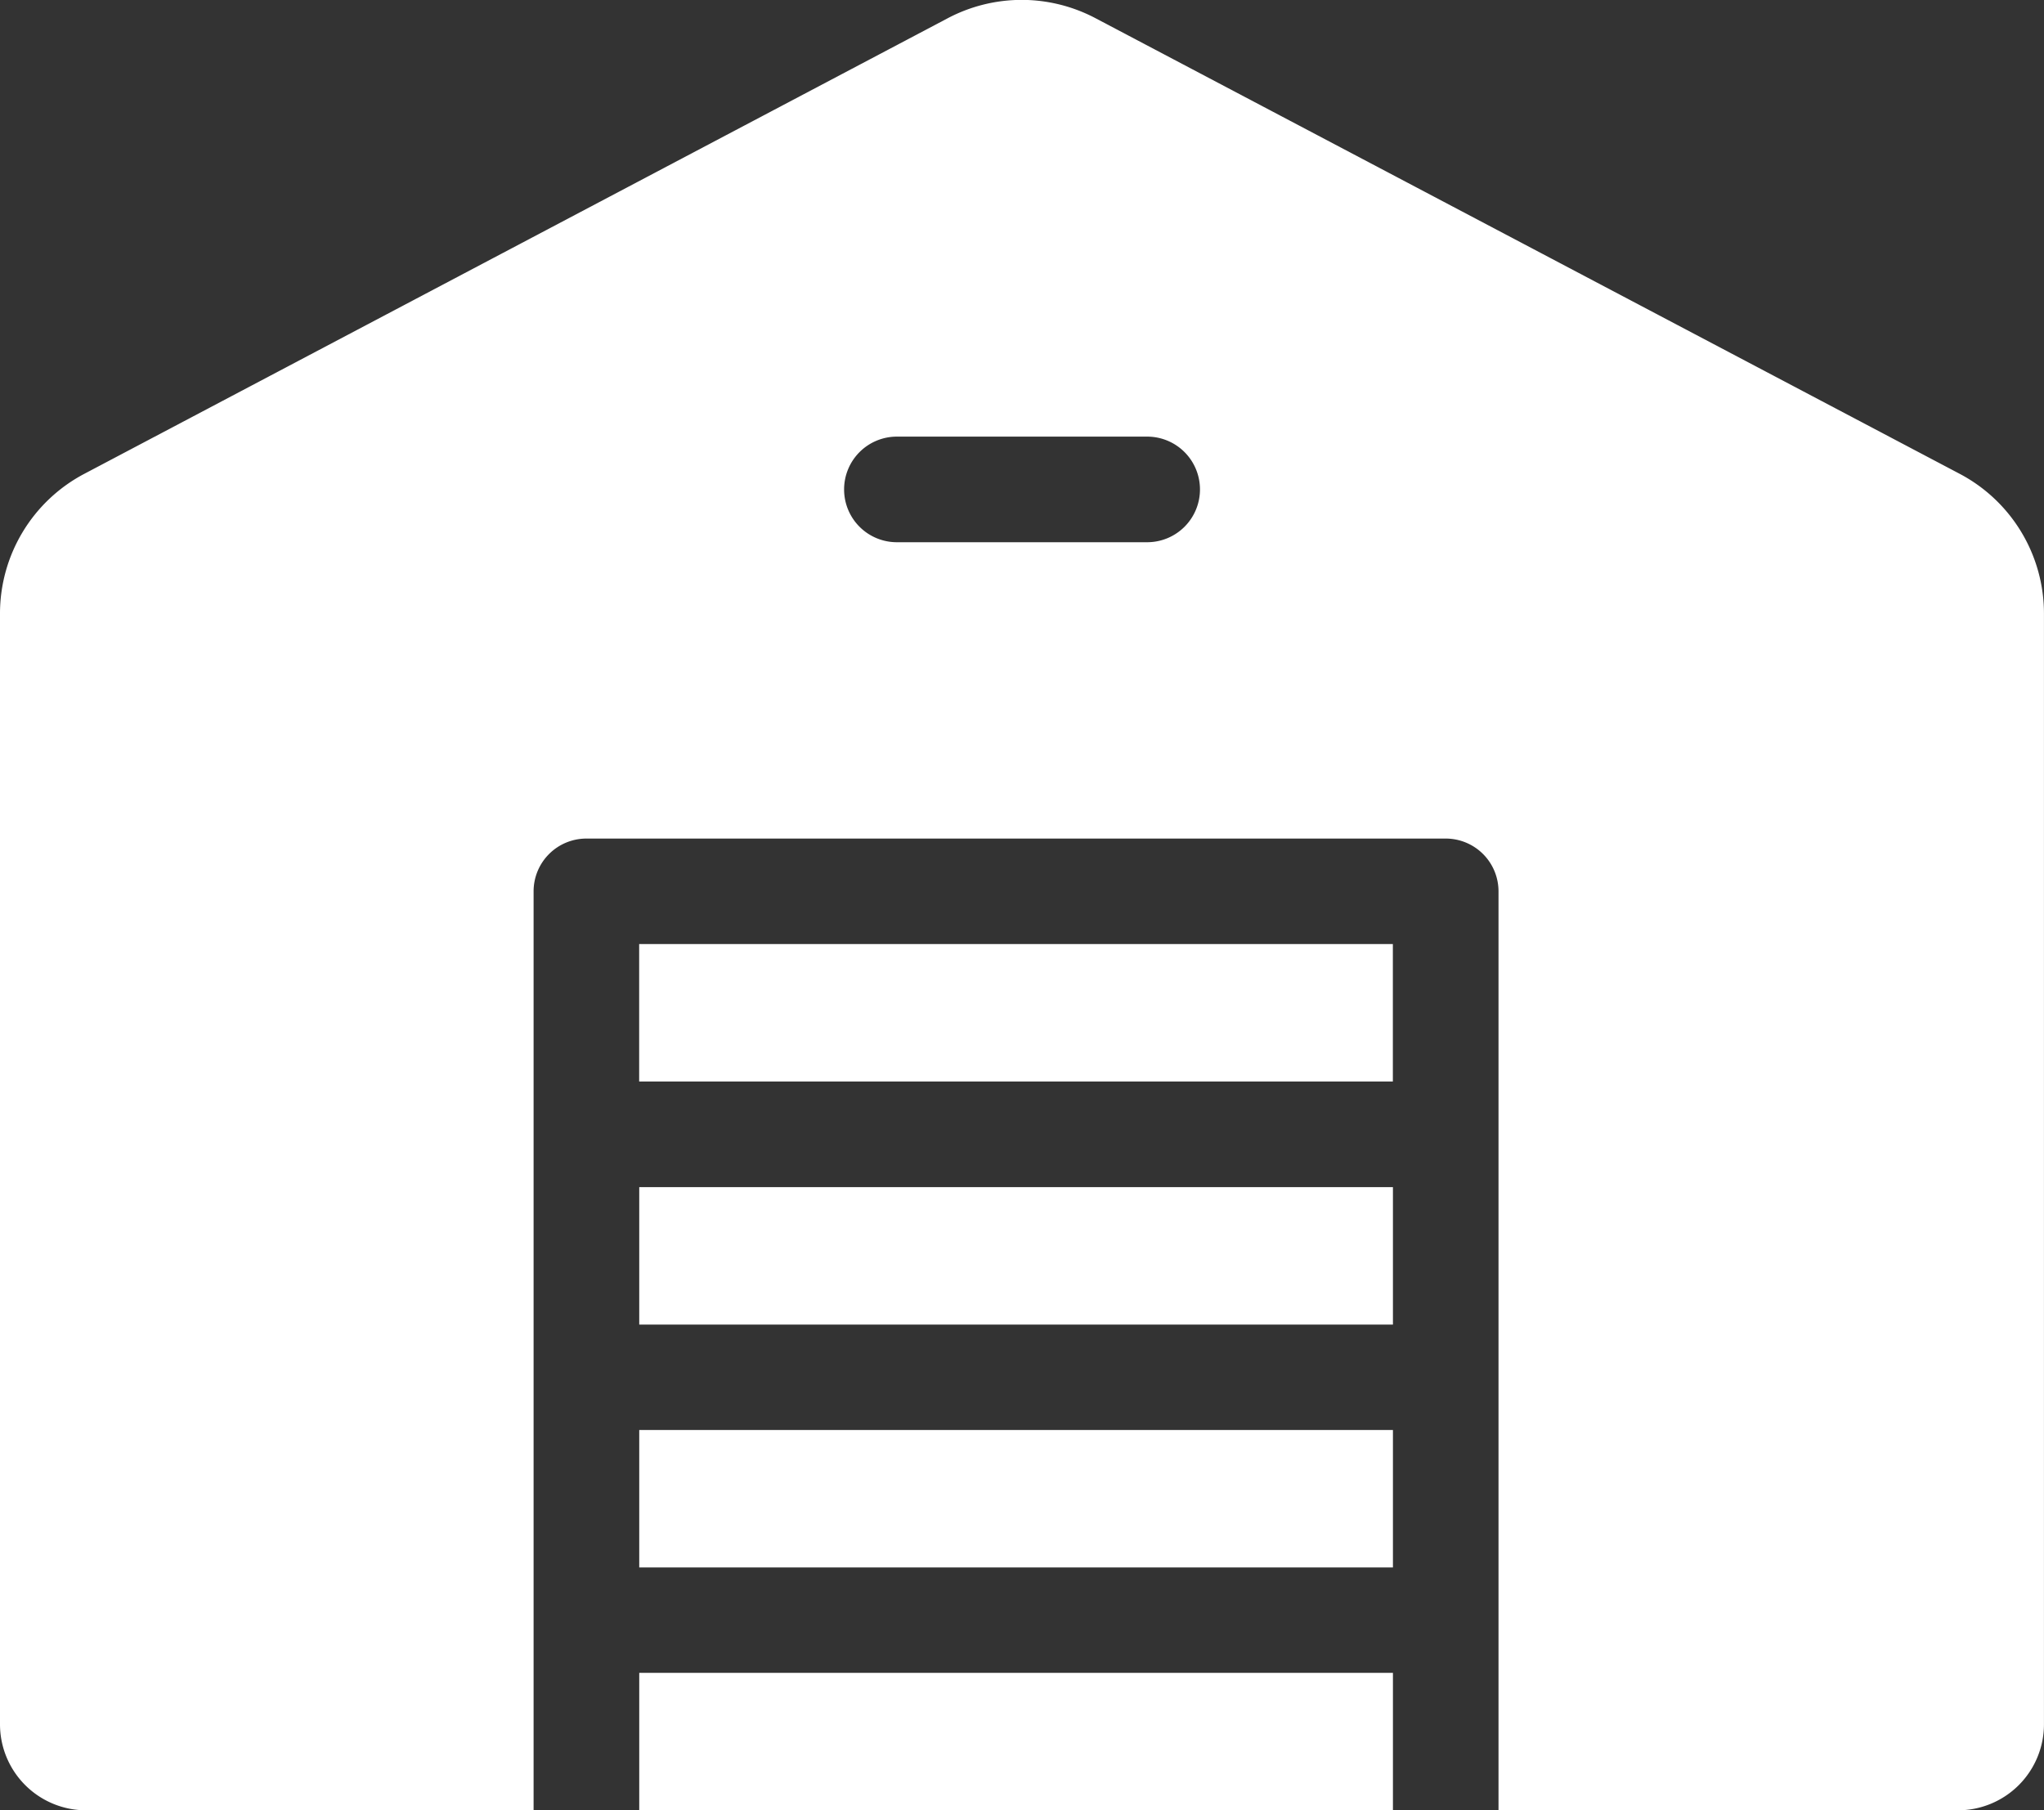
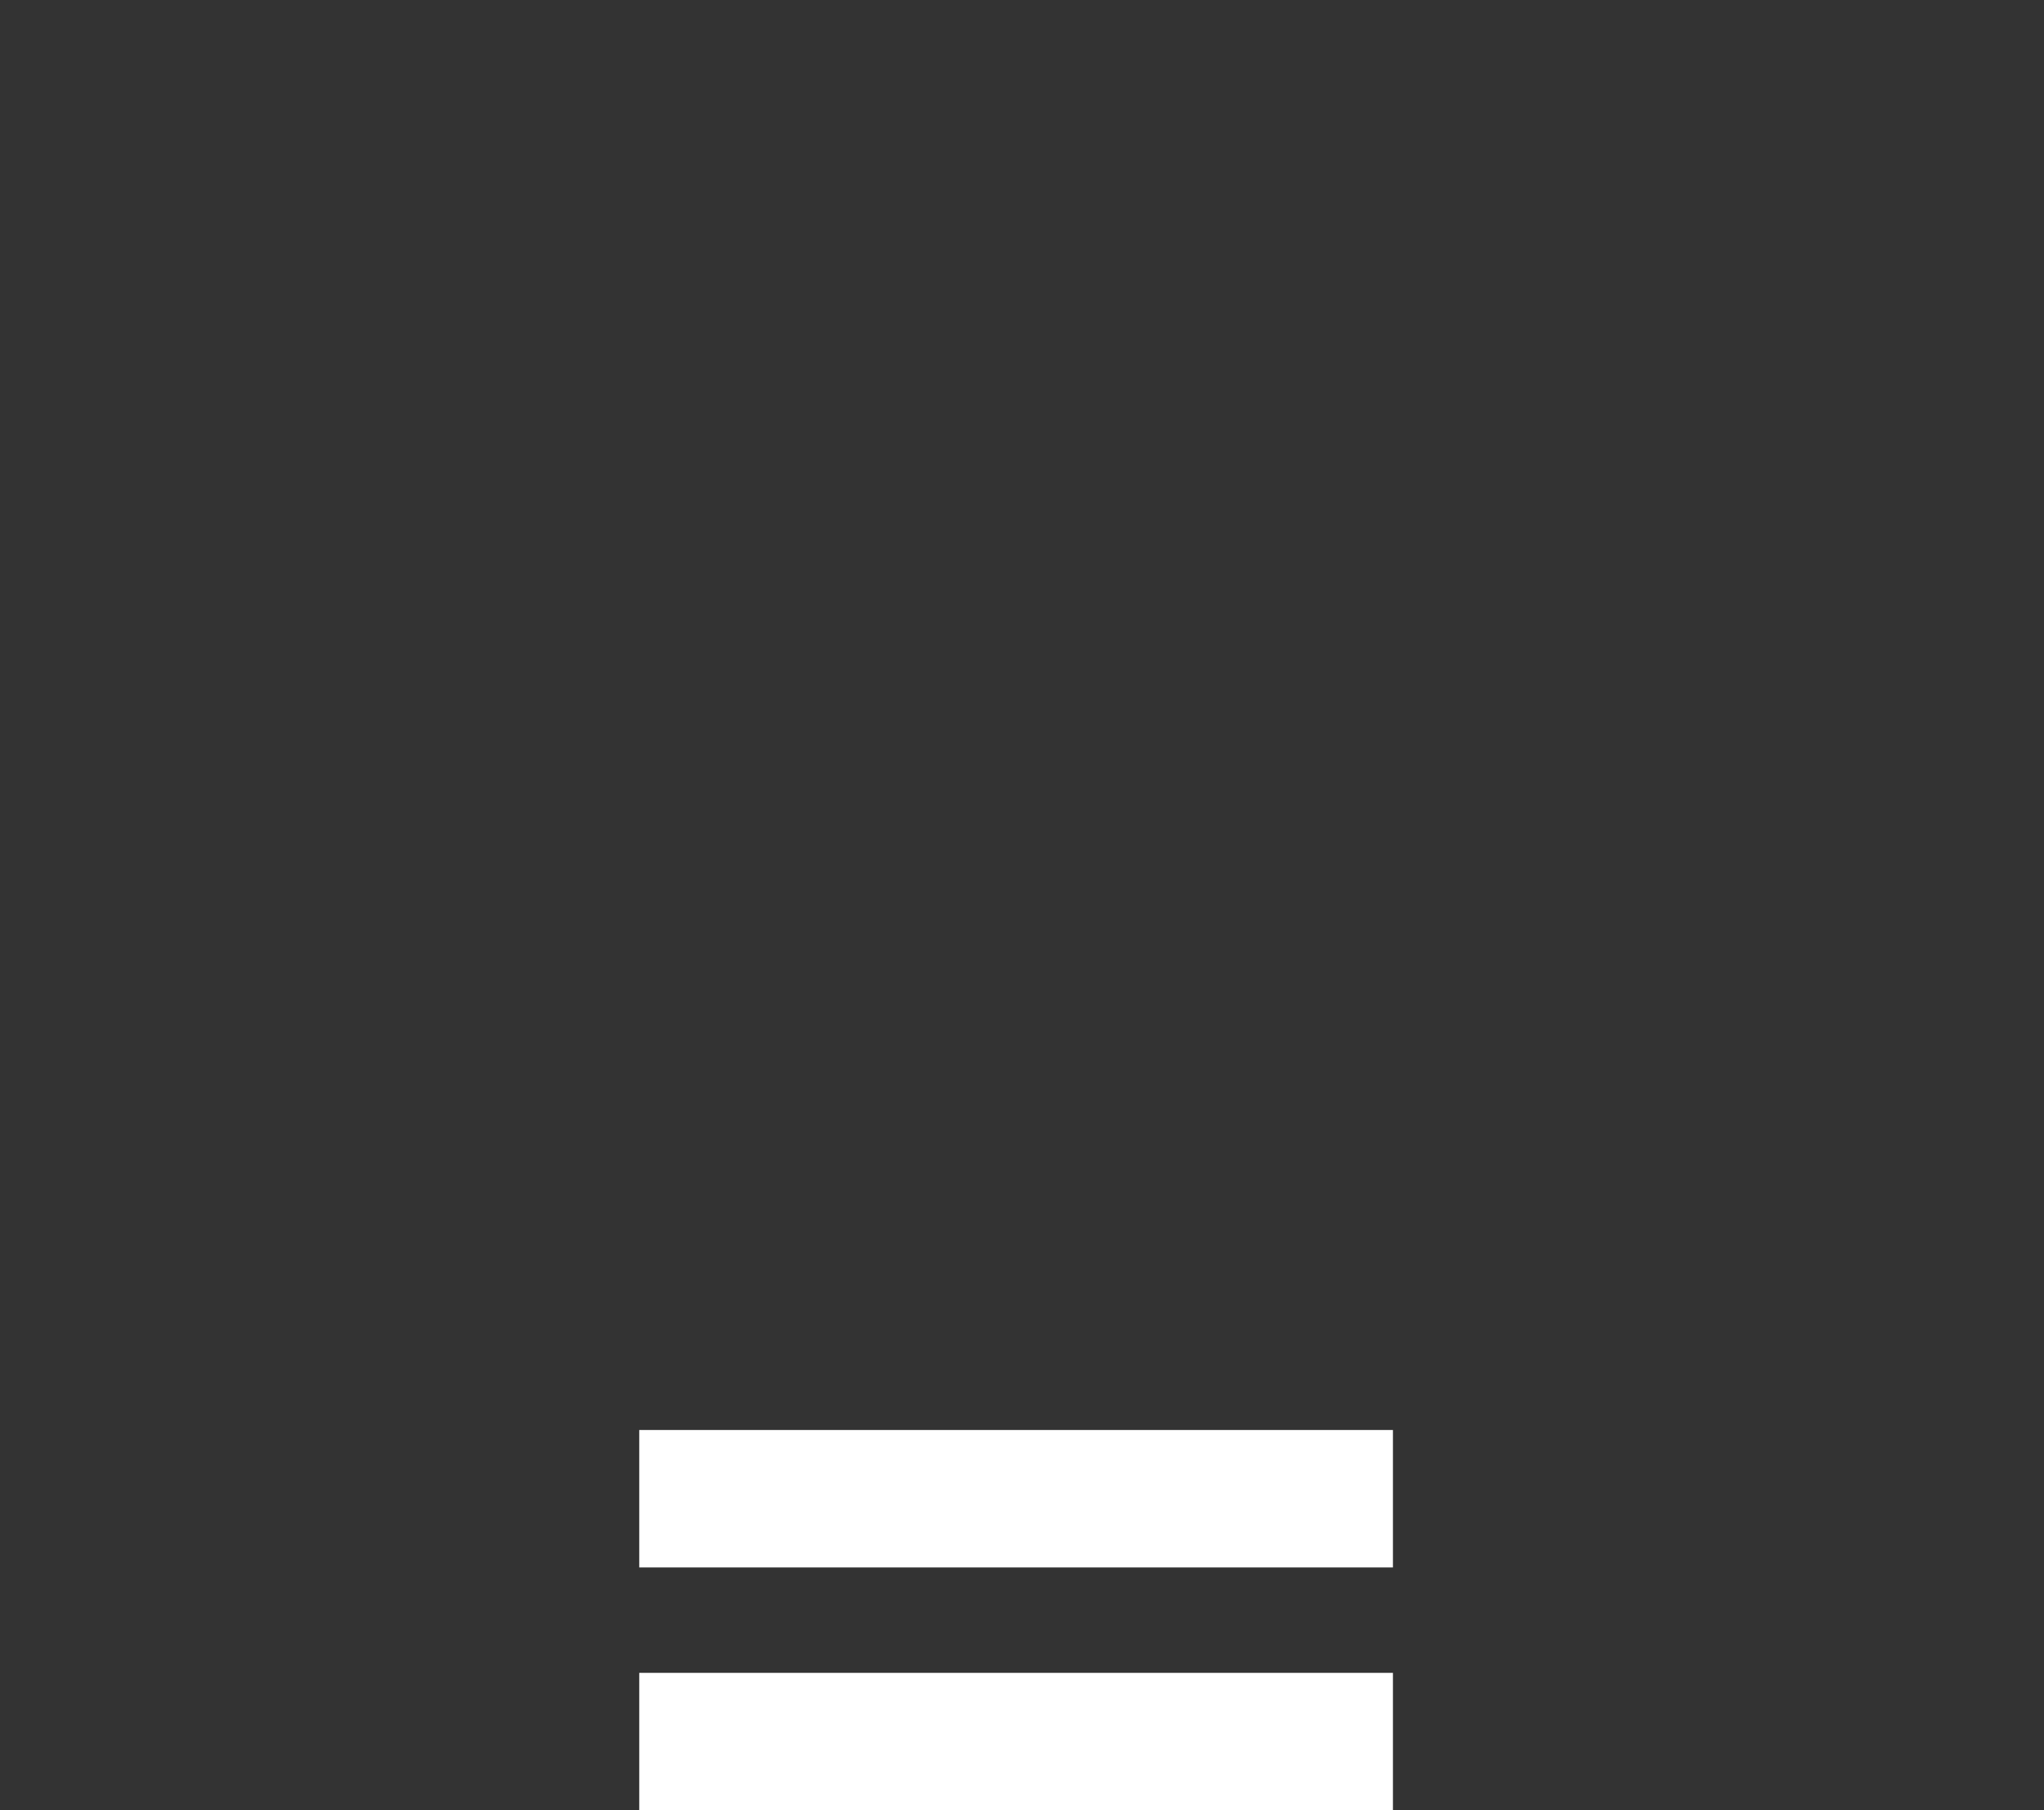
<svg xmlns="http://www.w3.org/2000/svg" width="52.043" height="46.097" viewBox="0 0 52.043 46.097">
  <rect x="0" y="0" width="52.043" height="46.097" fill="#333333" stroke="none" />
  <g transform="translate(-151.304 23.063)">
-     <path d="M178.637-7.939h-19.19v3.5h19.19Z" transform="translate(8.133 15.105)" fill="#fff" />
-     <path d="M159.446-7.537h19.19v-3.5h-19.19Z" transform="translate(8.132 12.013)" fill="#fff" />
    <path d="M178.637-4.845h-19.19v3.5h19.19Z" transform="translate(8.133 18.195)" fill="#fff" />
    <g transform="translate(151.304 -23.063)">
-       <path d="M24.91,23.034A2.19,2.19,0,0,0,27.1,20.843V-7.429A4.022,4.022,0,0,0,24.95-11l-22-11.6a4.036,4.036,0,0,0-1.881-.466A4.042,4.042,0,0,0-.809-22.6L-22.791-11a4.022,4.022,0,0,0-2.151,3.568V20.843a2.191,2.191,0,0,0,2.191,2.191h11.395V-.365a1.344,1.344,0,0,1,1.345-1.345H11.867A1.344,1.344,0,0,1,13.212-.365v23.4ZM4.265-9.256H-2.107A1.343,1.343,0,0,1-3.45-10.6a1.344,1.344,0,0,1,1.343-1.345H4.265A1.344,1.344,0,0,1,5.611-10.6,1.344,1.344,0,0,1,4.265-9.256" transform="translate(24.942 23.063)" fill="#fff" />
-     </g>
+       </g>
    <path d="M159.447,1.748h19.19v-3.5h-19.19Z" transform="translate(8.133 21.286)" fill="#fff" />
  </g>
</svg>